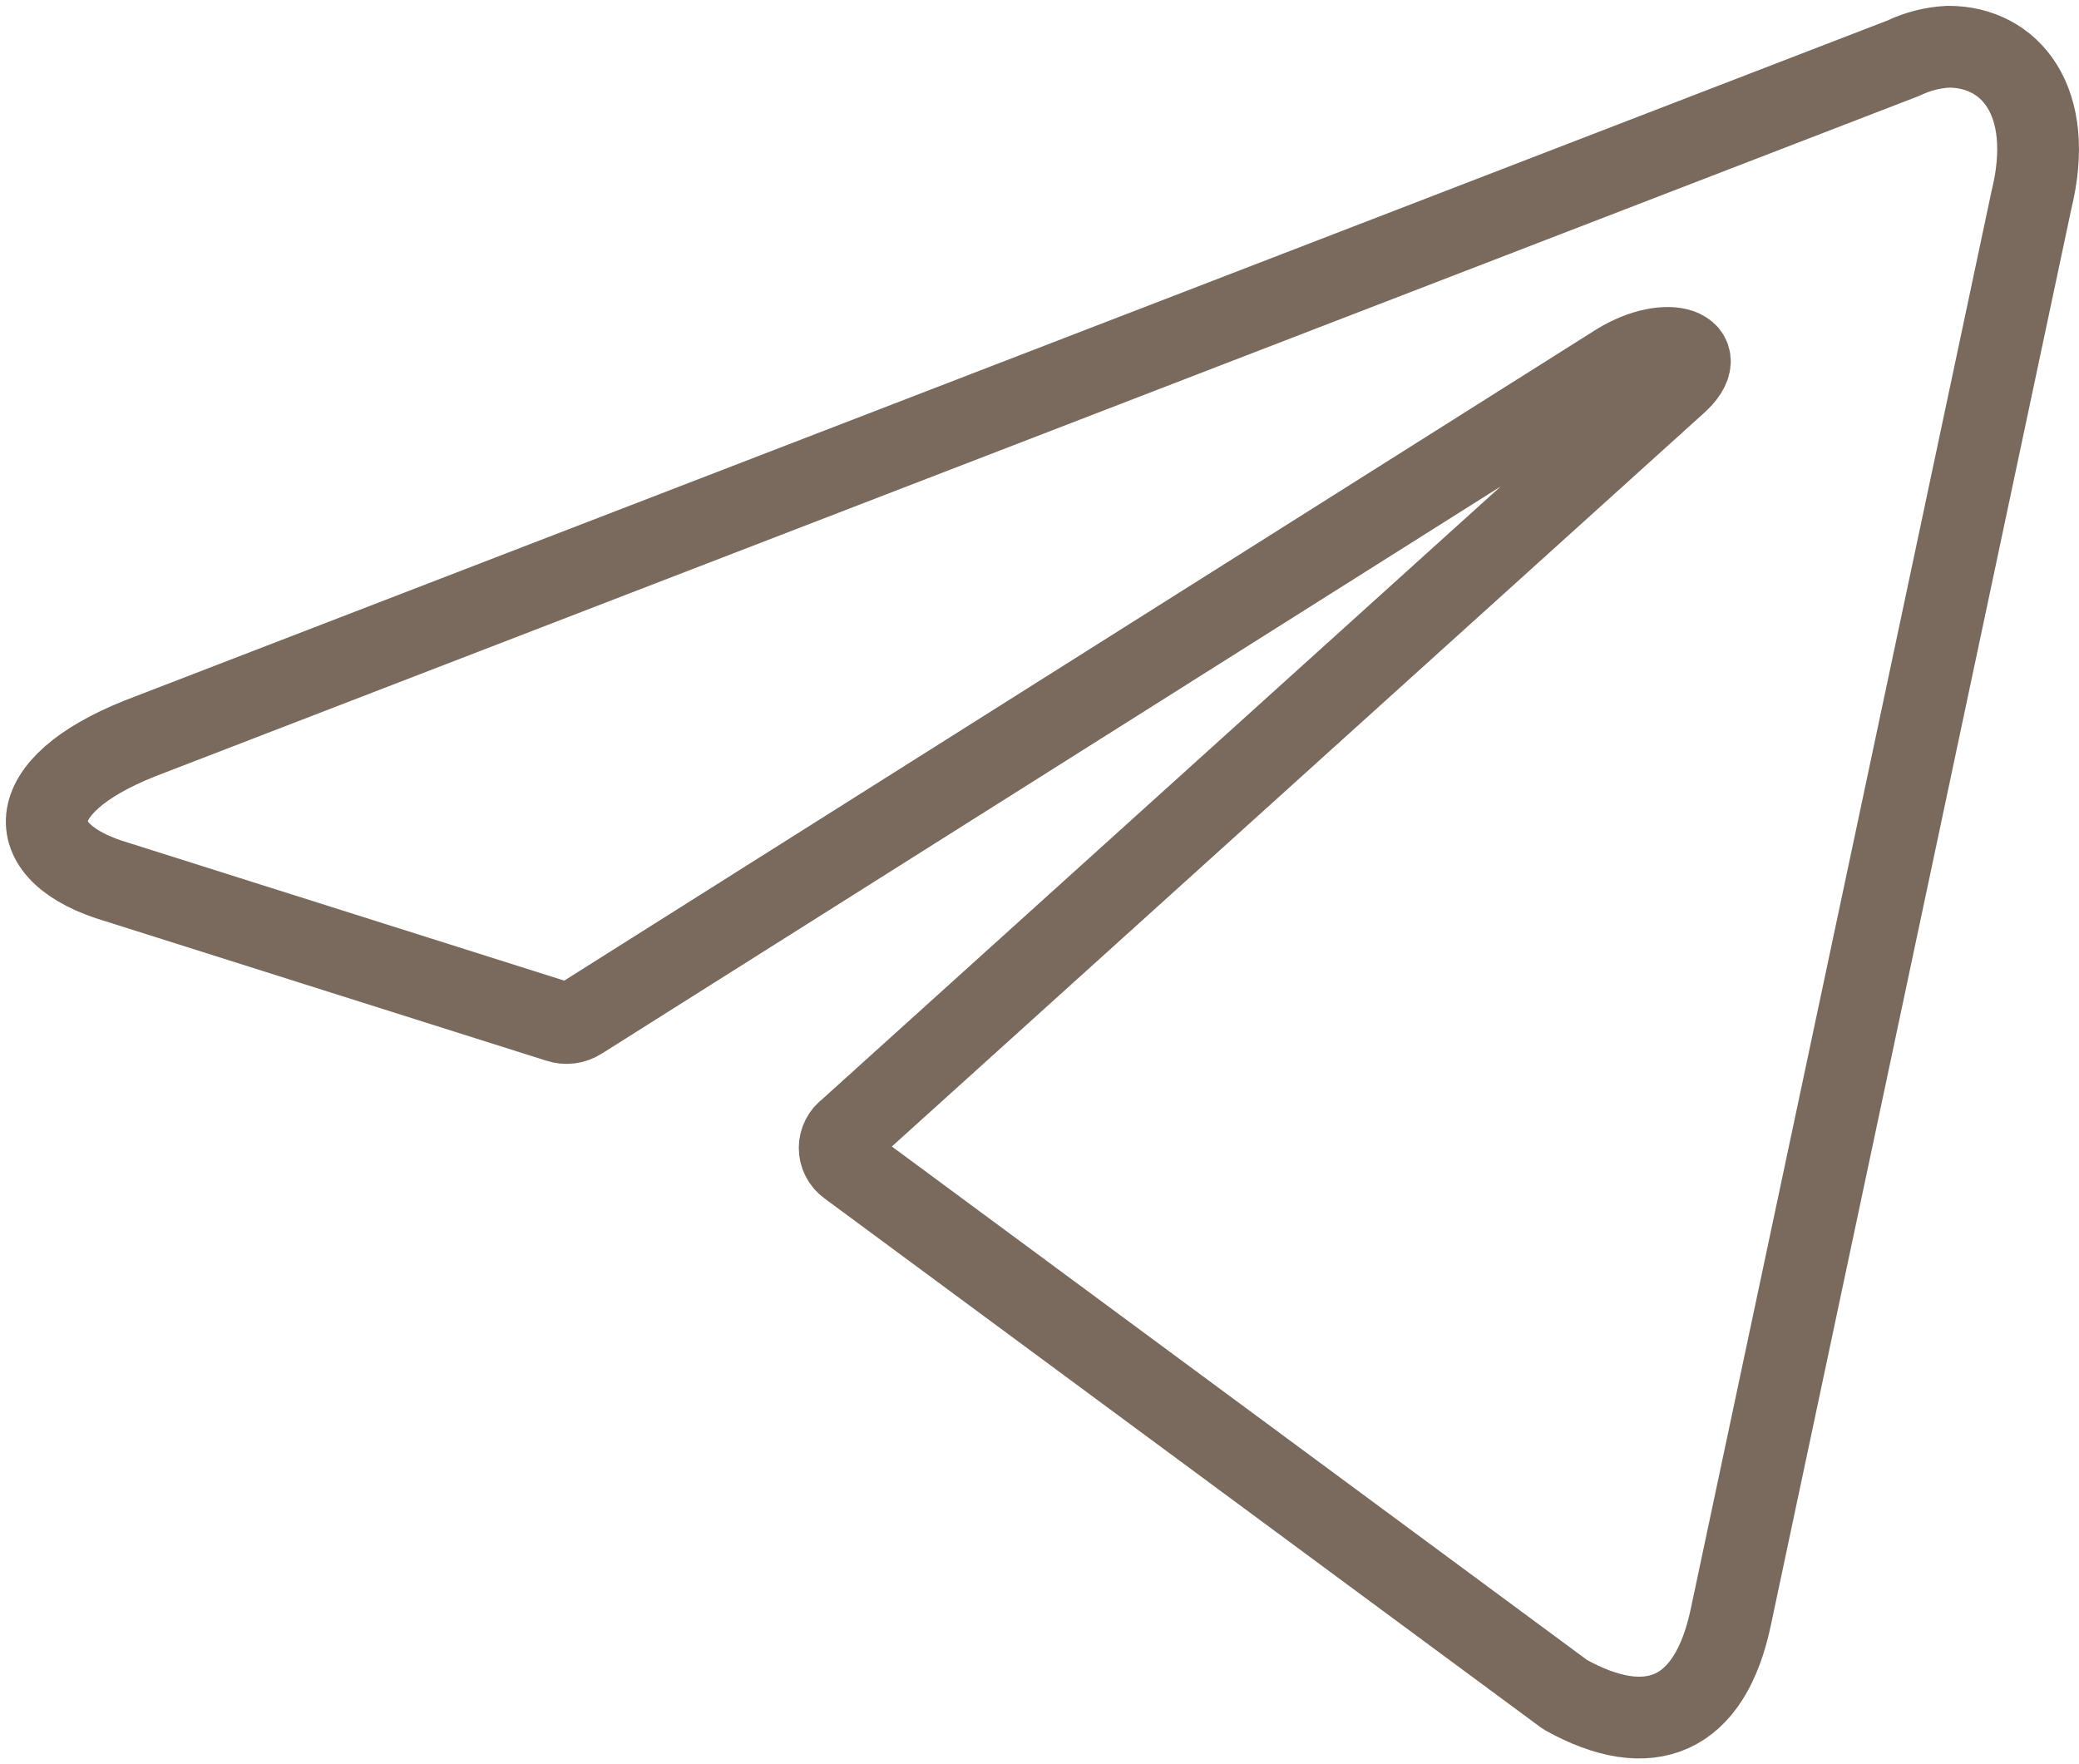
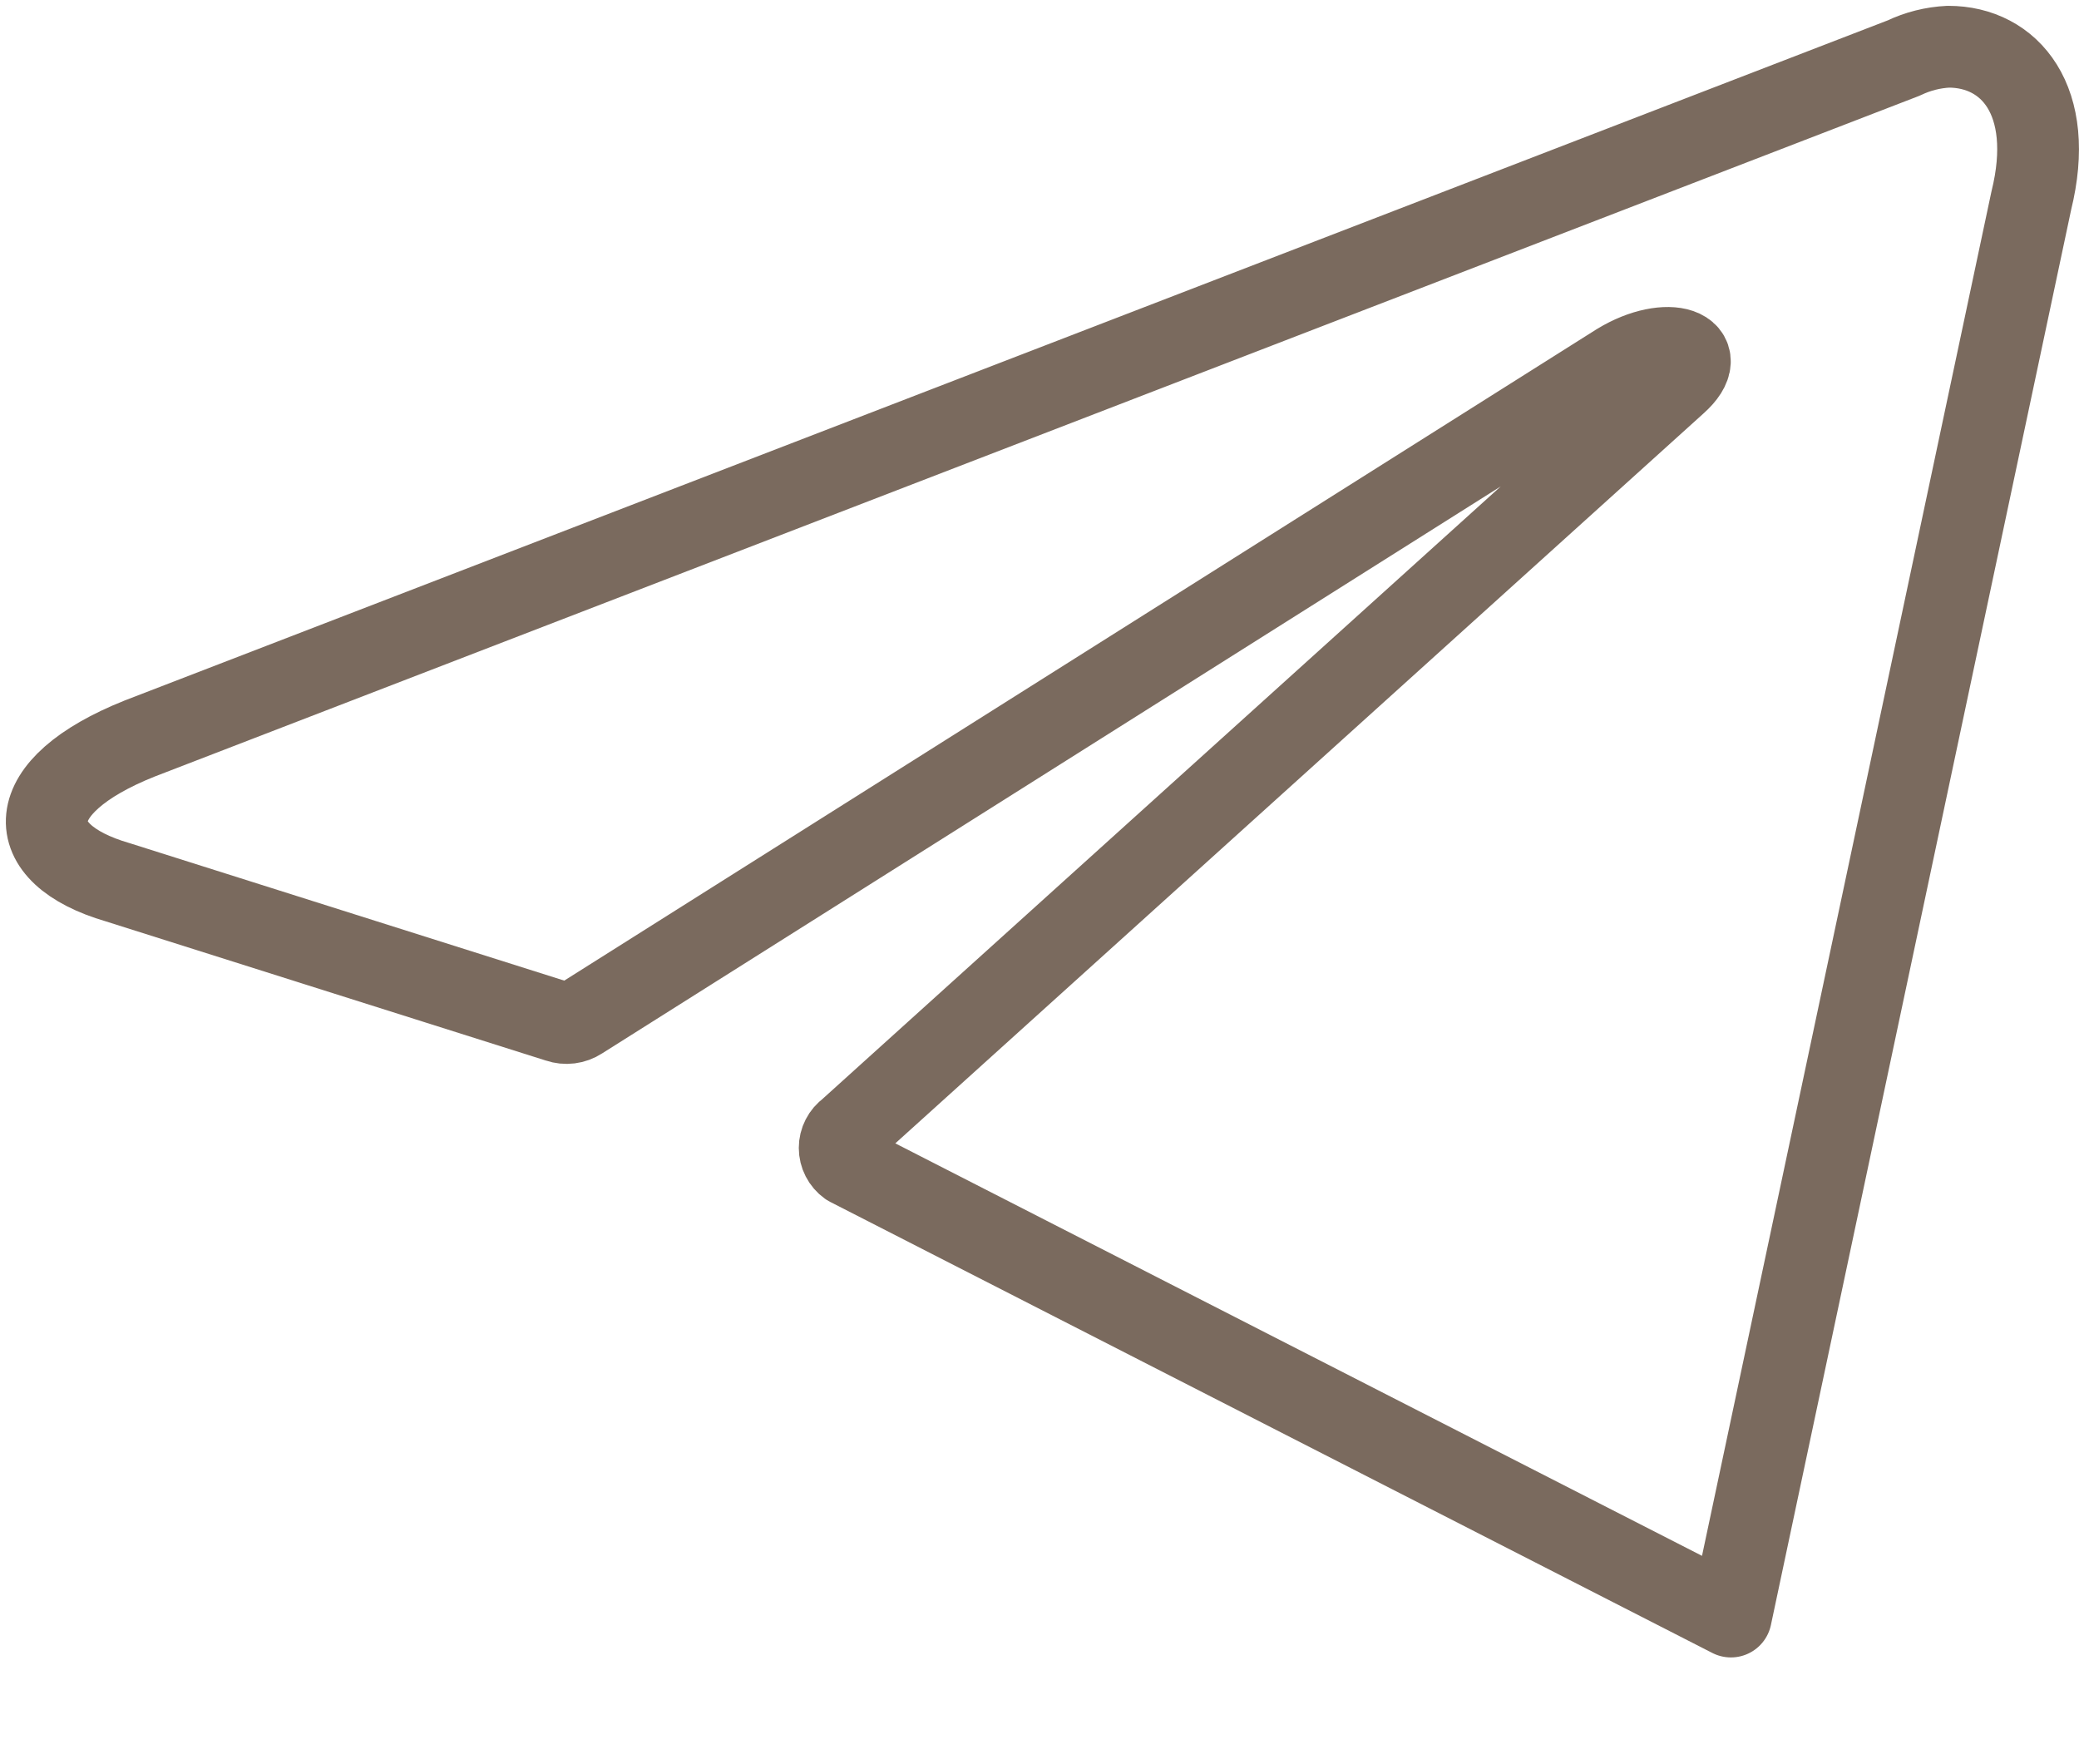
<svg xmlns="http://www.w3.org/2000/svg" width="178" height="151" viewBox="0 0 178 151" fill="none">
-   <path d="M166.818 4C172.072 4 176.035 8.609 173.915 17.181L148.198 138.392C146.401 147.011 141.193 149.085 134.003 145.075L72.66 99.771C72.422 99.6 72.228 99.375 72.095 99.115C71.961 98.854 71.891 98.566 71.891 98.273C71.891 97.98 71.961 97.691 72.095 97.431C72.228 97.171 72.422 96.946 72.66 96.775L143.497 32.805C146.723 29.948 142.806 28.565 138.566 31.146L49.662 87.235C49.393 87.411 49.087 87.523 48.767 87.563C48.448 87.603 48.123 87.569 47.819 87.465L10.073 75.528C1.685 73.086 1.685 67.325 11.962 63.223L162.992 4.968C164.19 4.393 165.491 4.064 166.818 4V4Z" stroke="#7A6A5E" stroke-width="7" stroke-linecap="round" stroke-linejoin="round" />
+   <path d="M166.818 4C172.072 4 176.035 8.609 173.915 17.181L148.198 138.392L72.66 99.771C72.422 99.6 72.228 99.375 72.095 99.115C71.961 98.854 71.891 98.566 71.891 98.273C71.891 97.98 71.961 97.691 72.095 97.431C72.228 97.171 72.422 96.946 72.66 96.775L143.497 32.805C146.723 29.948 142.806 28.565 138.566 31.146L49.662 87.235C49.393 87.411 49.087 87.523 48.767 87.563C48.448 87.603 48.123 87.569 47.819 87.465L10.073 75.528C1.685 73.086 1.685 67.325 11.962 63.223L162.992 4.968C164.19 4.393 165.491 4.064 166.818 4V4Z" stroke="#7A6A5E" stroke-width="7" stroke-linecap="round" stroke-linejoin="round" />
</svg>